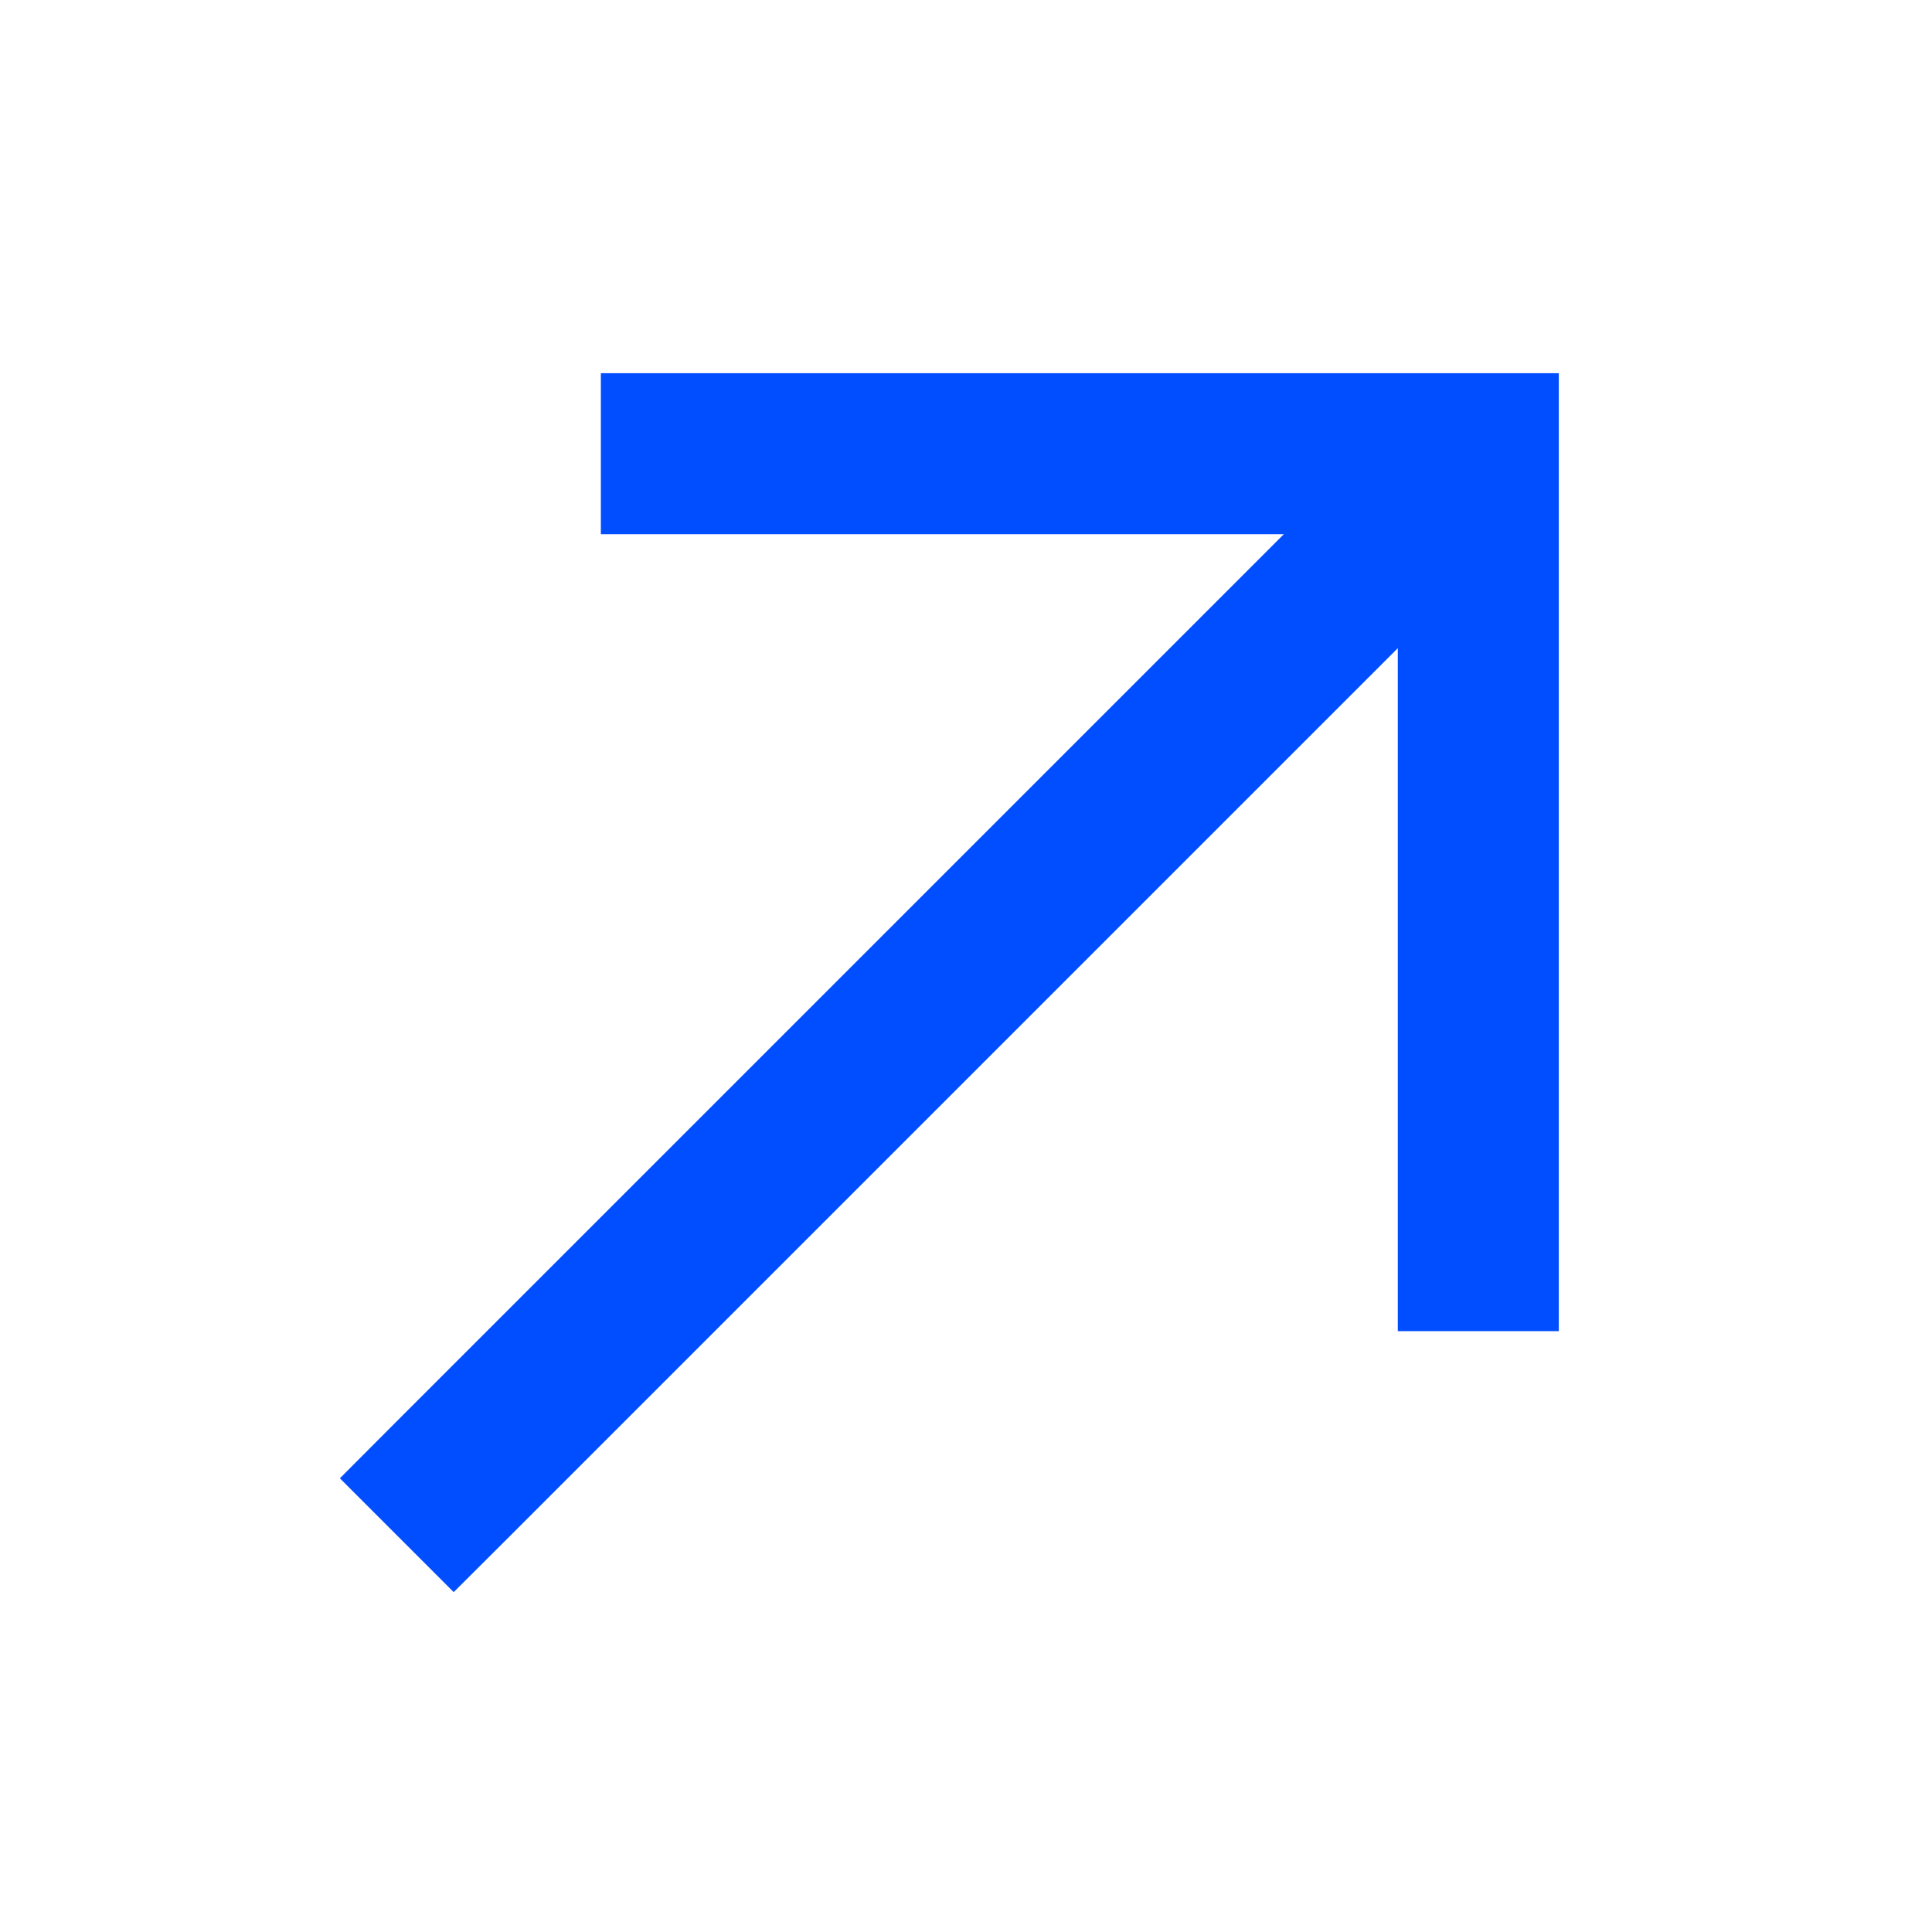
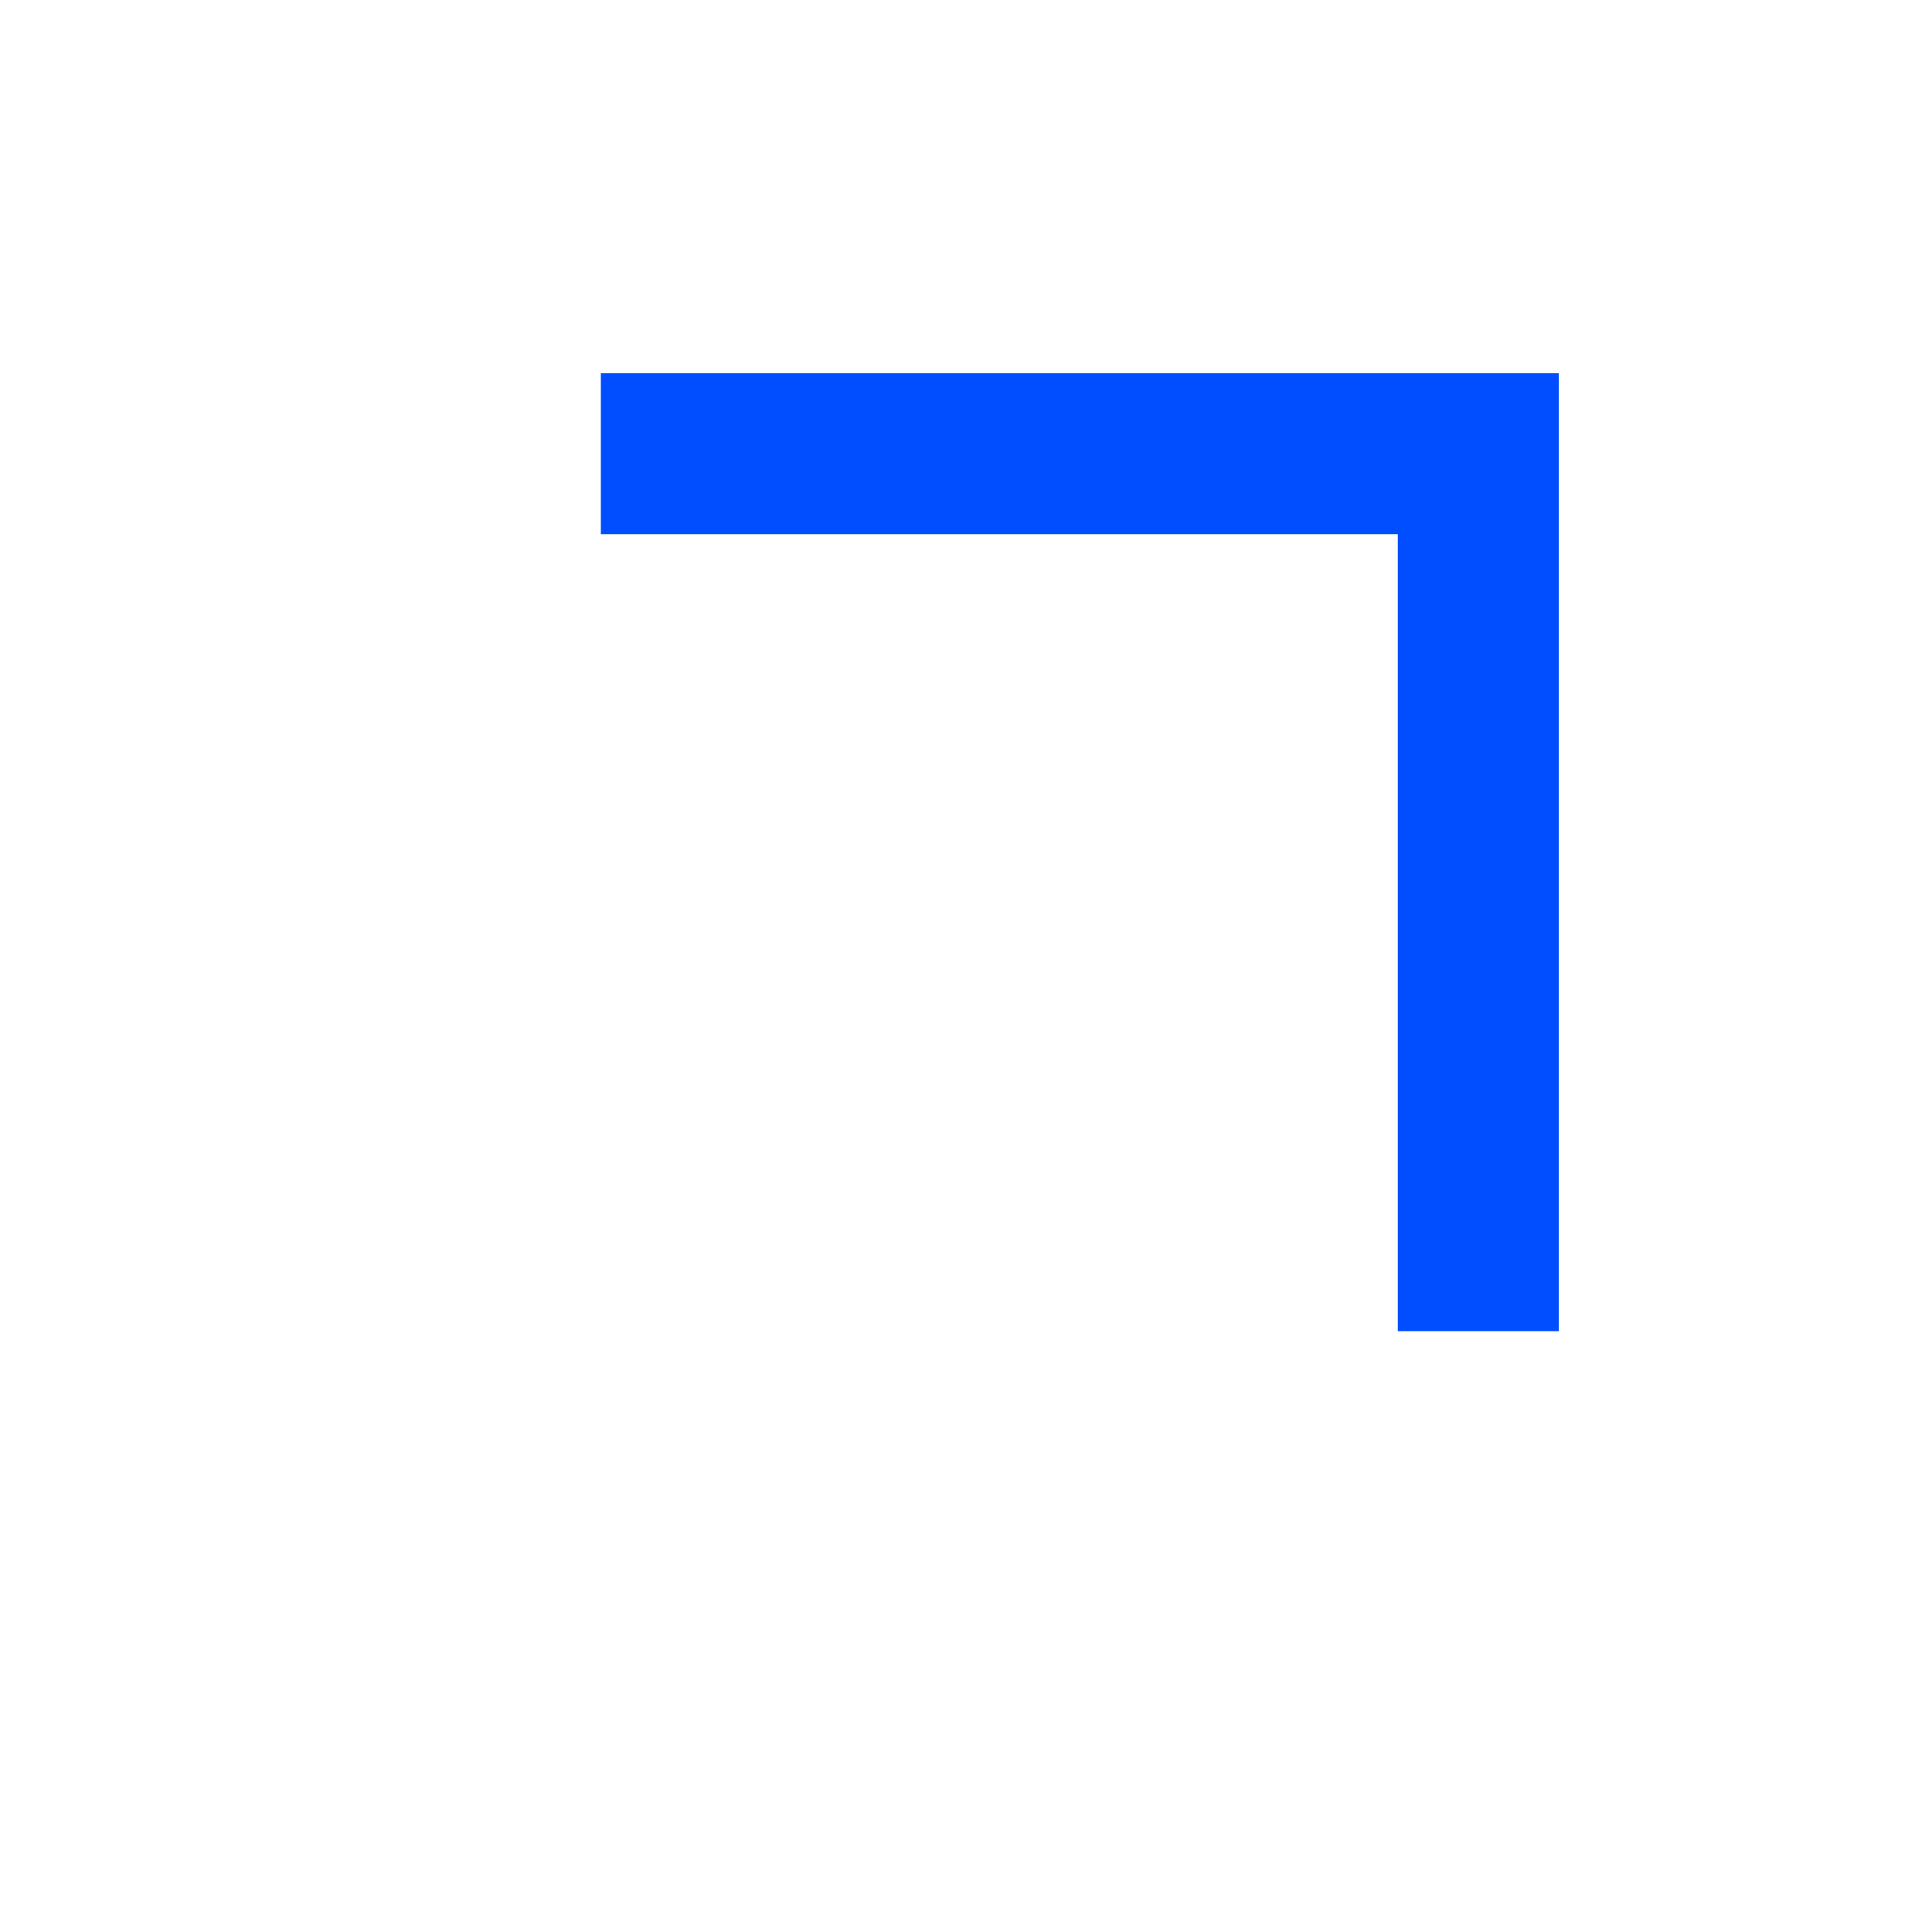
<svg xmlns="http://www.w3.org/2000/svg" fill="none" viewBox="0 0 12 12">
-   <path fill="#004eff" d="m2.464 8.828-.353.354.707.707.354-.353-.354-.354zm.354.354.354.354 6.364-6.364-.354-.354-.354-.354-6.364 6.364z" />
  <path stroke="#004eff" stroke-linecap="square" d="M4.232 2.818h4.95v4.95" />
</svg>